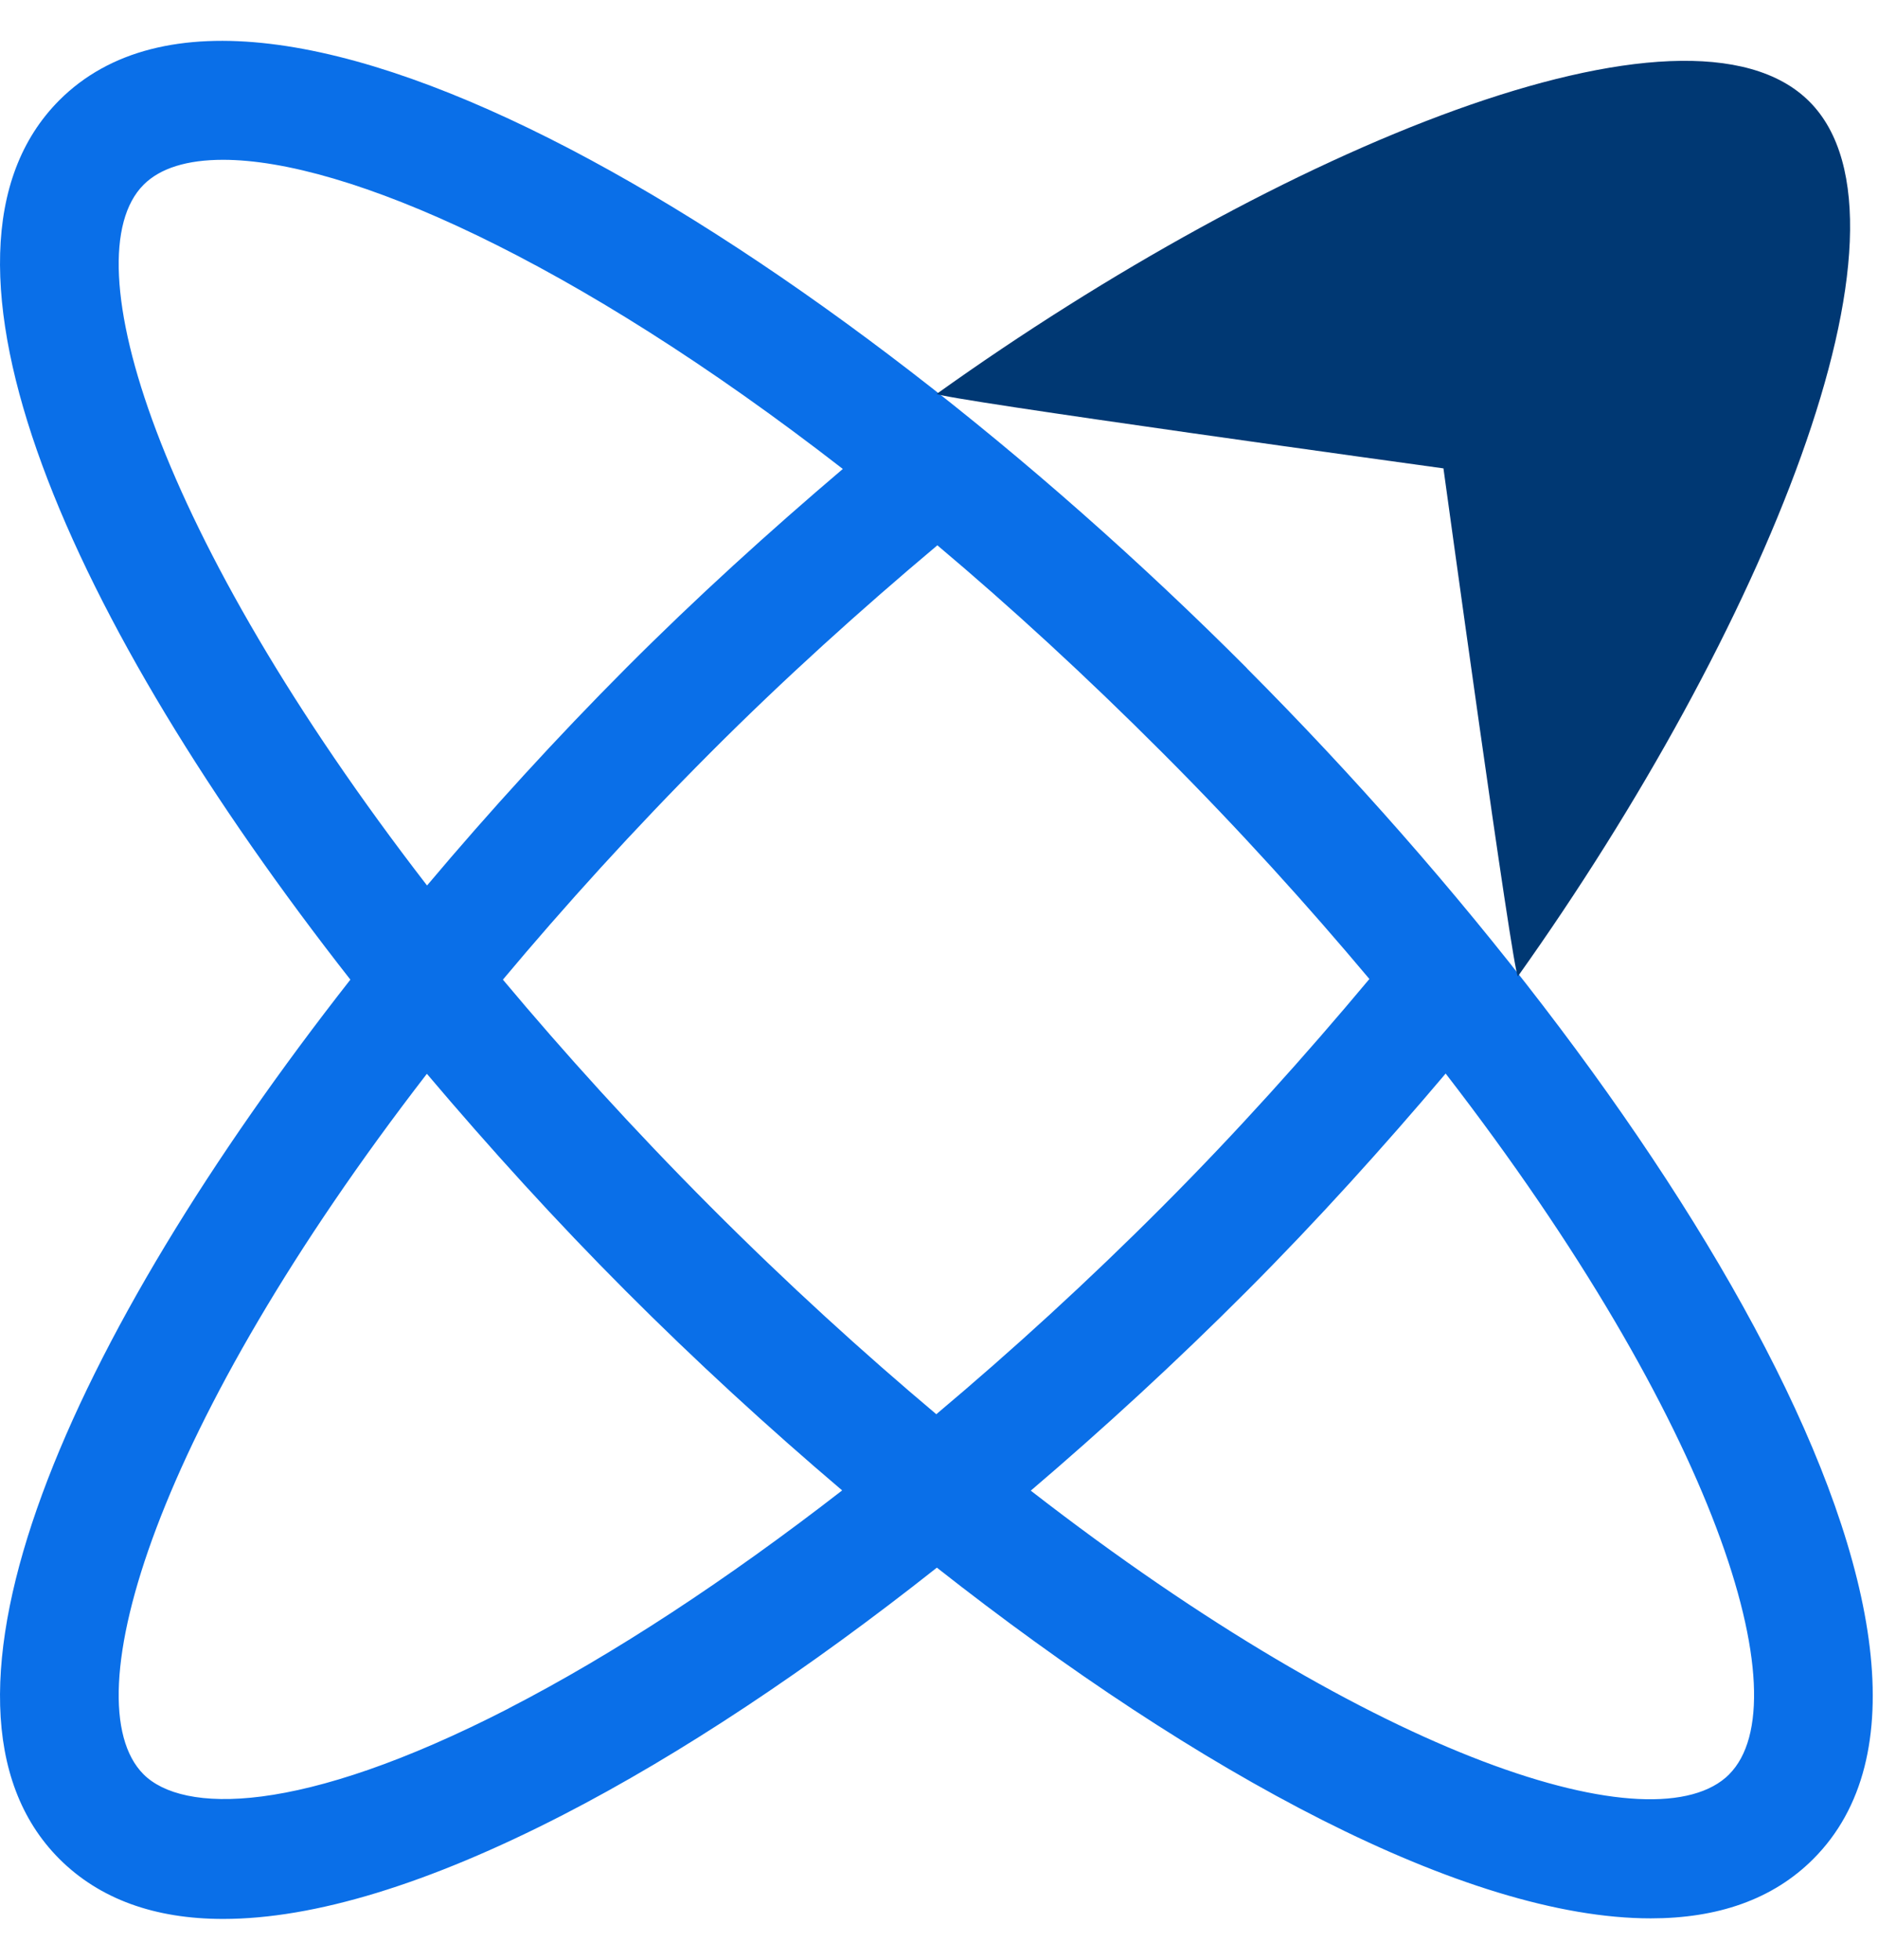
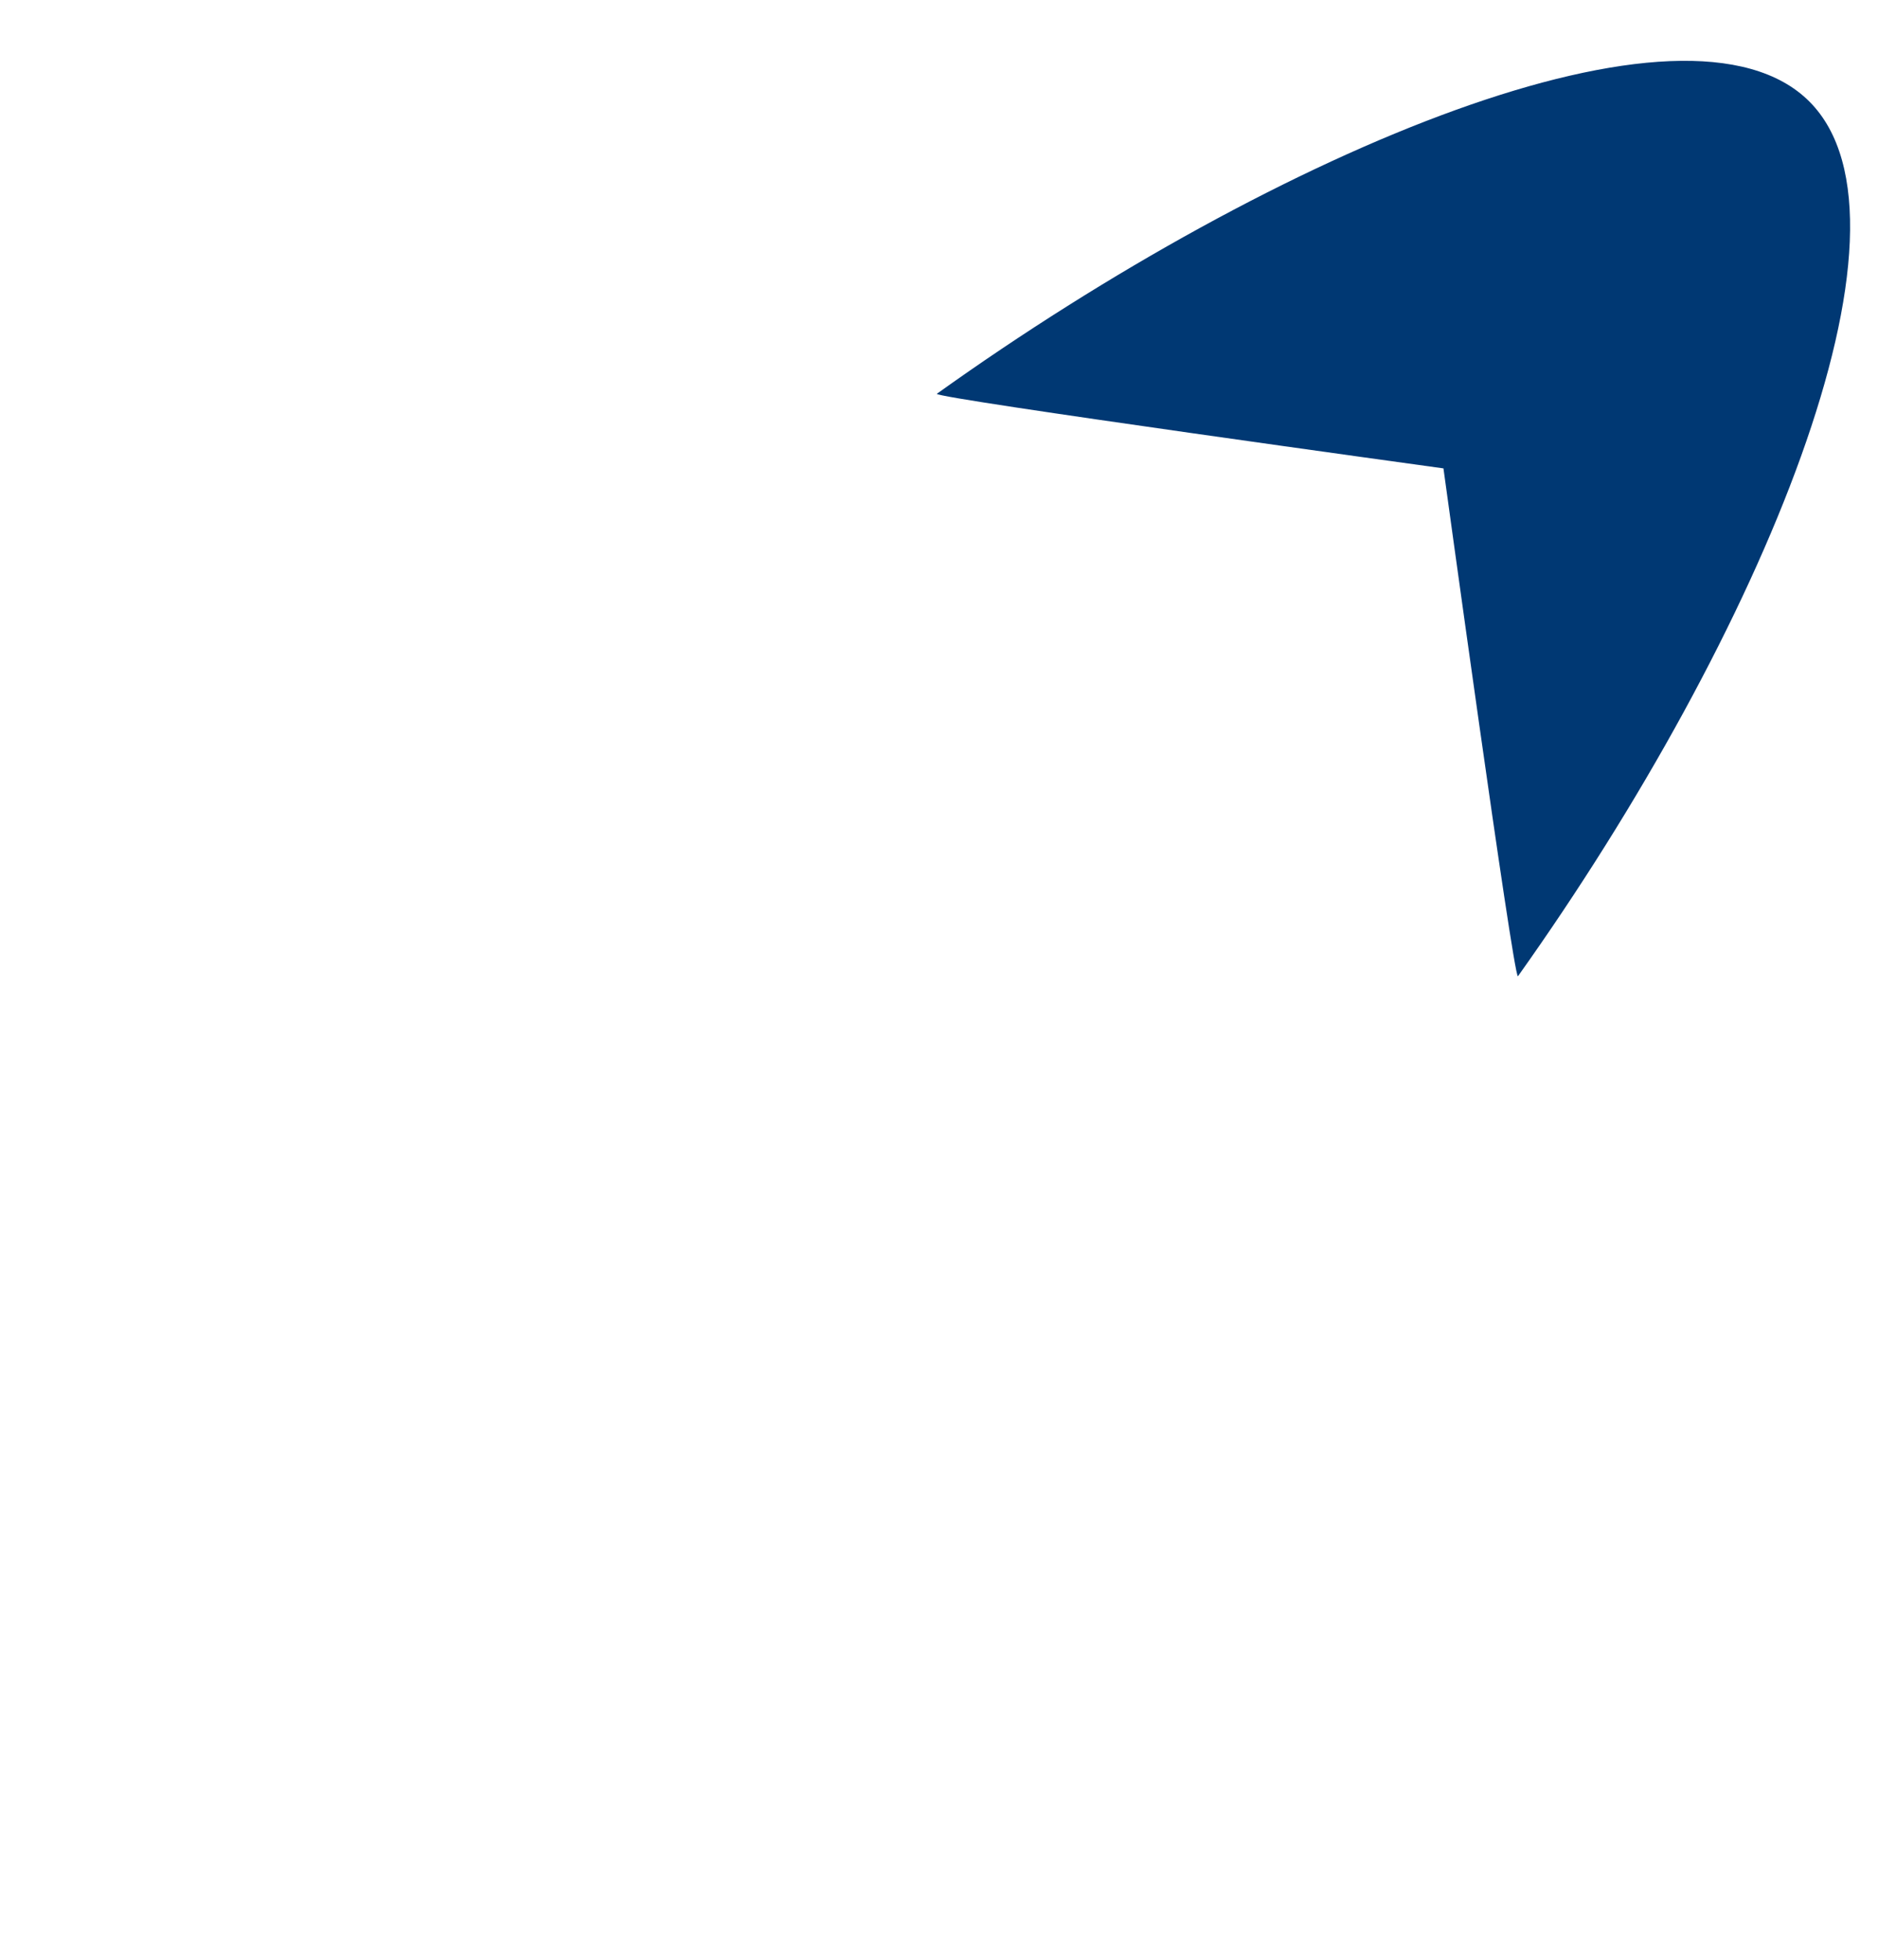
<svg xmlns="http://www.w3.org/2000/svg" width="23" height="24" viewBox="0 0 23 24" fill="none">
  <g clip-path="url(#clip0_1_2998)">
-     <path d="M15.272 8.184C10.064 2.964 3.198 -1.246 0.726 1.228C-1.173 3.133 0.877 7.641 4.291 11.997C0.877 16.352 -1.173 20.86 0.726 22.764C1.217 23.255 1.892 23.5 2.733 23.5C3.845 23.5 5.247 23.074 6.895 22.226C8.342 21.481 9.9 20.443 11.474 19.198C14.672 21.715 17.952 23.493 20.217 23.493C21.028 23.493 21.709 23.266 22.209 22.764C24.679 20.288 20.477 13.405 15.27 8.184H15.272ZM16.771 11.989C15.985 12.929 15.144 13.866 14.238 14.774C13.327 15.688 12.397 16.537 11.467 17.319C10.569 16.563 9.644 15.723 8.698 14.774C7.752 13.825 6.913 12.897 6.159 11.997C6.913 11.097 7.752 10.169 8.698 9.22C9.604 8.312 10.54 7.468 11.48 6.678C12.374 7.431 13.297 8.277 14.238 9.22C15.183 10.166 16.018 11.092 16.771 11.989ZM1.758 2.263C1.961 2.059 2.292 1.957 2.732 1.957C4.235 1.957 7.013 3.173 10.322 5.743C9.423 6.508 8.53 7.316 7.665 8.184C6.817 9.035 6 9.93 5.23 10.844C1.919 6.558 0.863 3.162 1.758 2.263ZM6.228 20.923C3.658 22.244 2.235 22.205 1.758 21.729C0.863 20.831 1.919 17.434 5.228 13.15C6 14.062 6.815 14.96 7.663 15.809C8.511 16.659 9.405 17.48 10.314 18.252C8.904 19.346 7.516 20.259 6.226 20.923H6.228ZM21.178 21.729C20.281 22.626 16.895 21.57 12.624 18.255C13.514 17.496 14.402 16.681 15.272 15.809C16.138 14.941 16.943 14.047 17.705 13.147C21.017 17.433 22.074 20.831 21.177 21.729H21.178Z" fill="#0A6FE8" />
-     <path d="M22.16 1.244C20.663 -0.256 15.666 1.825 11.473 4.823C11.473 4.881 17.678 5.736 17.678 5.736C17.678 5.736 18.532 11.954 18.59 11.956C21.581 7.753 23.657 2.743 22.16 1.244Z" fill="#003873" />
+     <path d="M22.16 1.244C20.663 -0.256 15.666 1.825 11.473 4.823C11.473 4.881 17.678 5.736 17.678 5.736C17.678 5.736 18.532 11.954 18.59 11.956C21.581 7.753 23.657 2.743 22.16 1.244" fill="#003873" />
  </g>
  <defs>
    <clipPath id="clip0_1_2998">
      <rect width="23" height="24" fill="white" />
    </clipPath>
  </defs>
</svg>